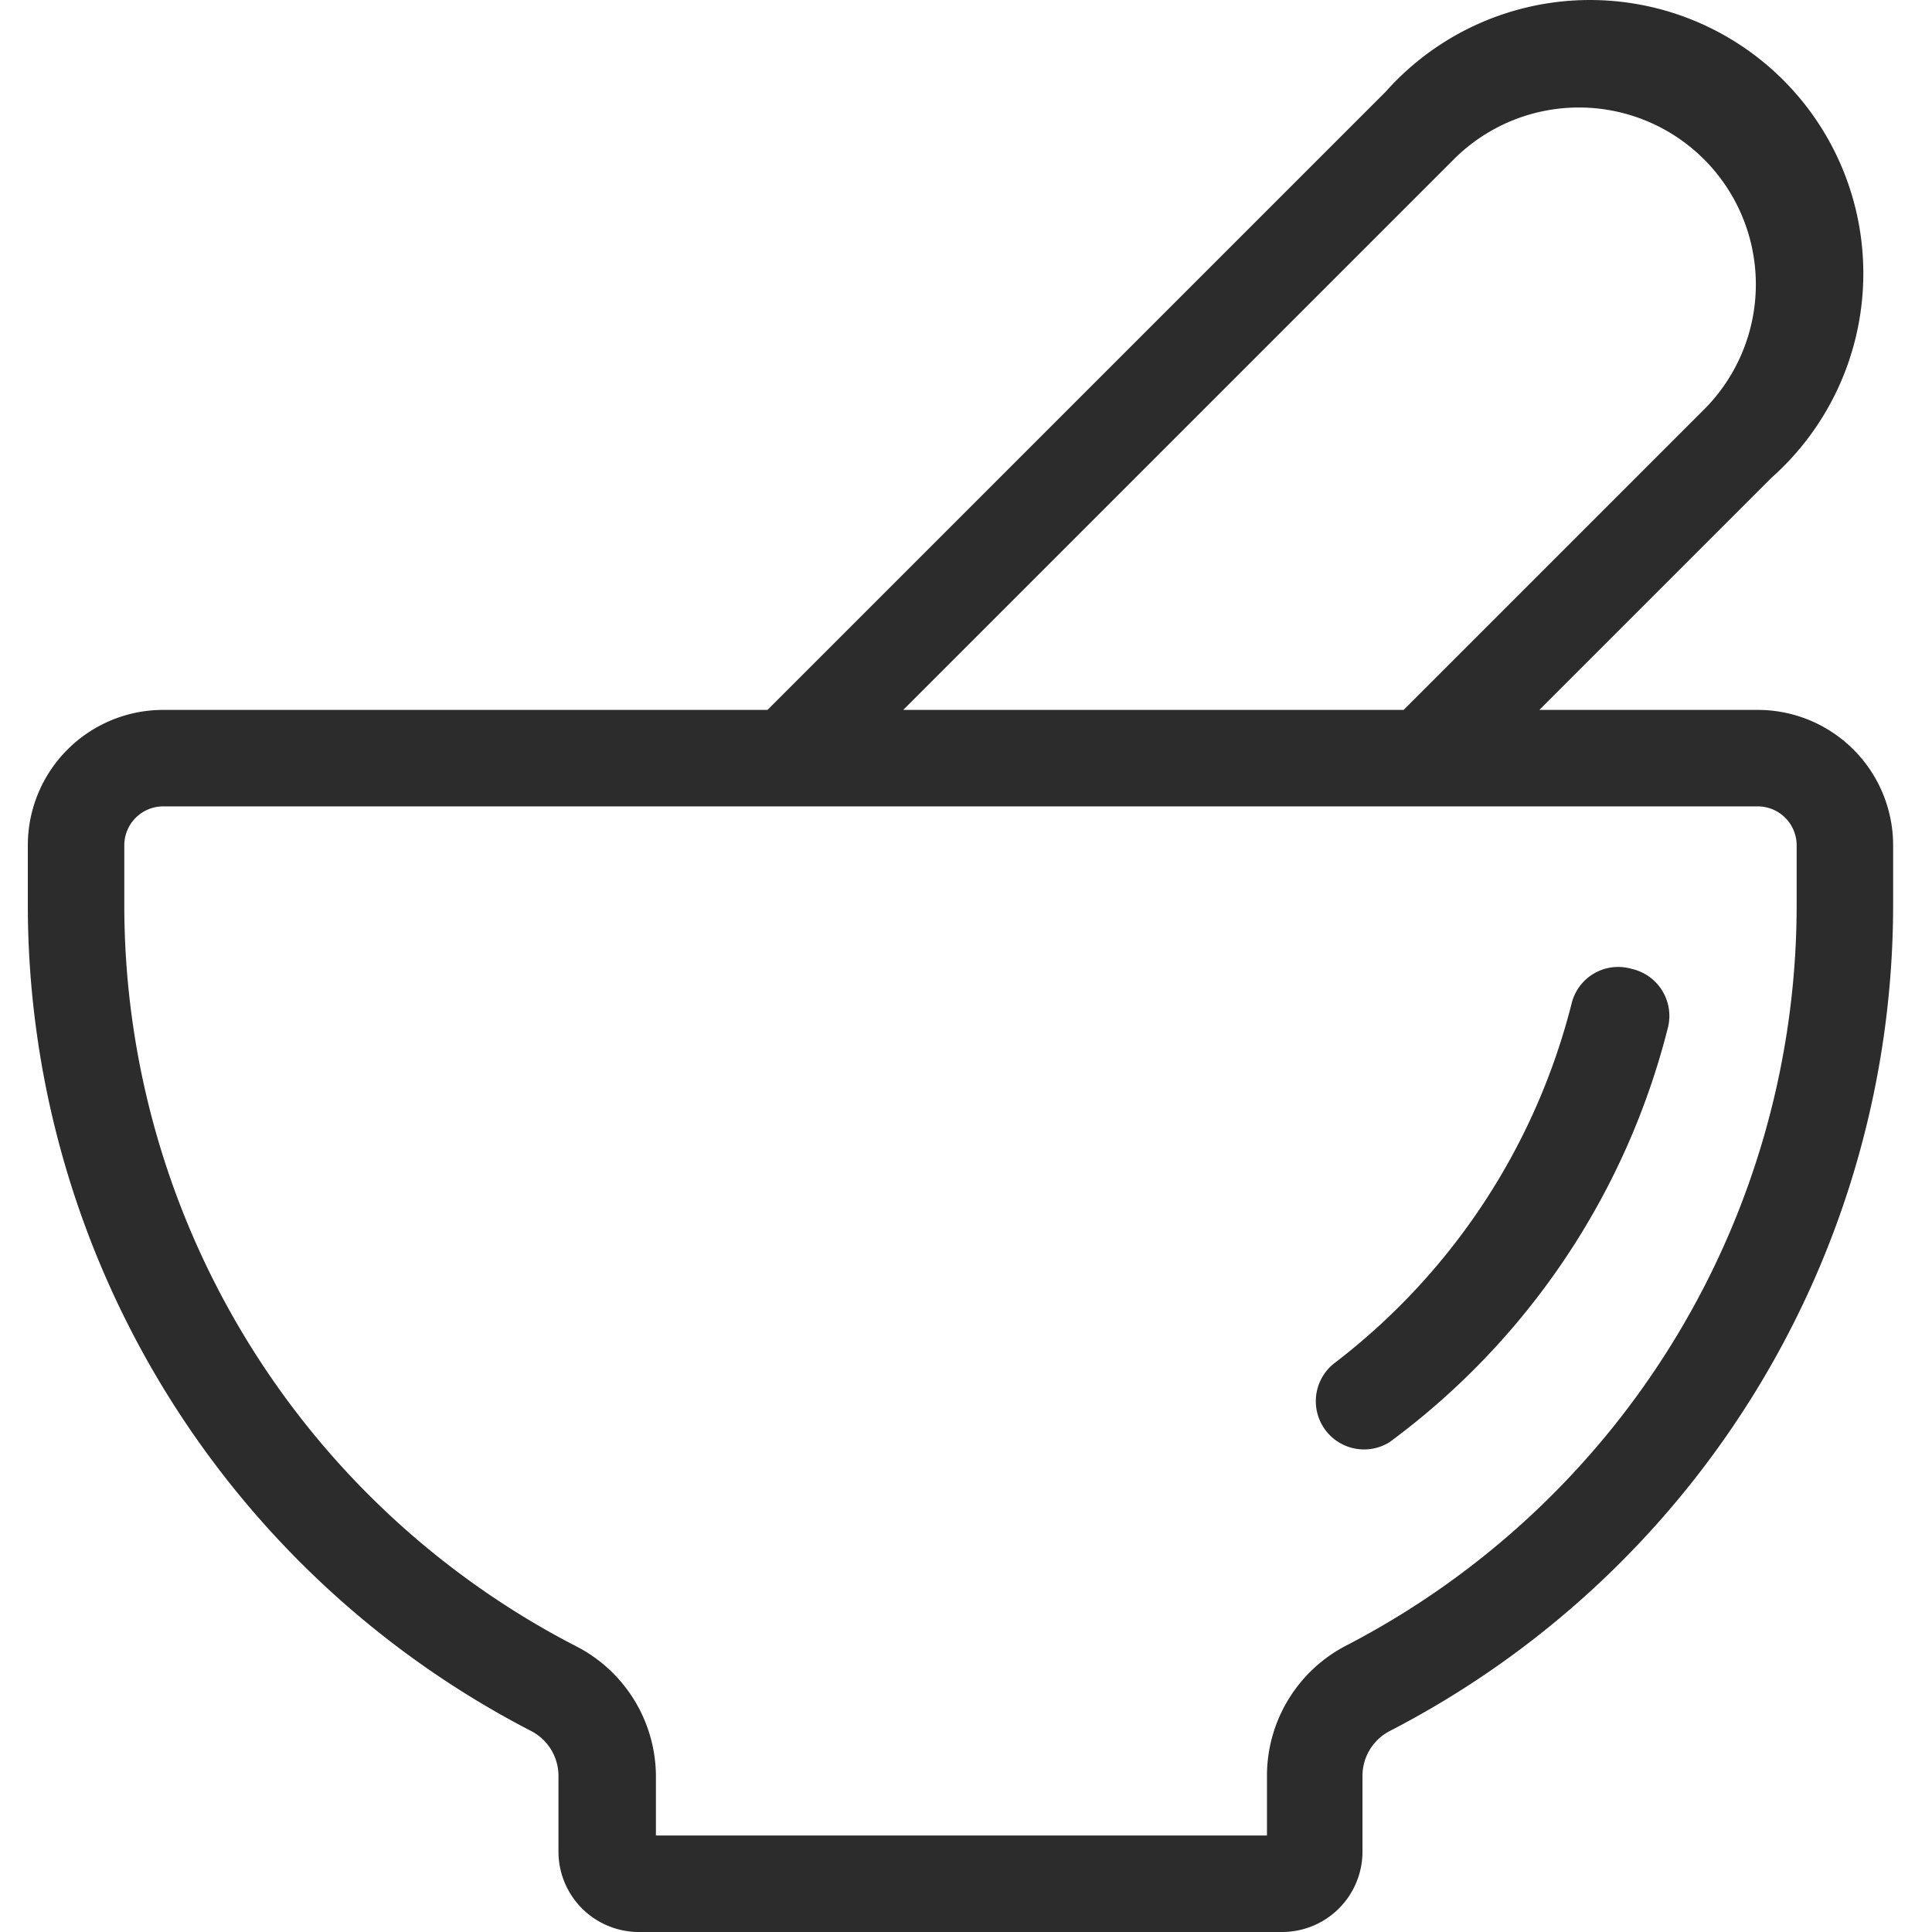
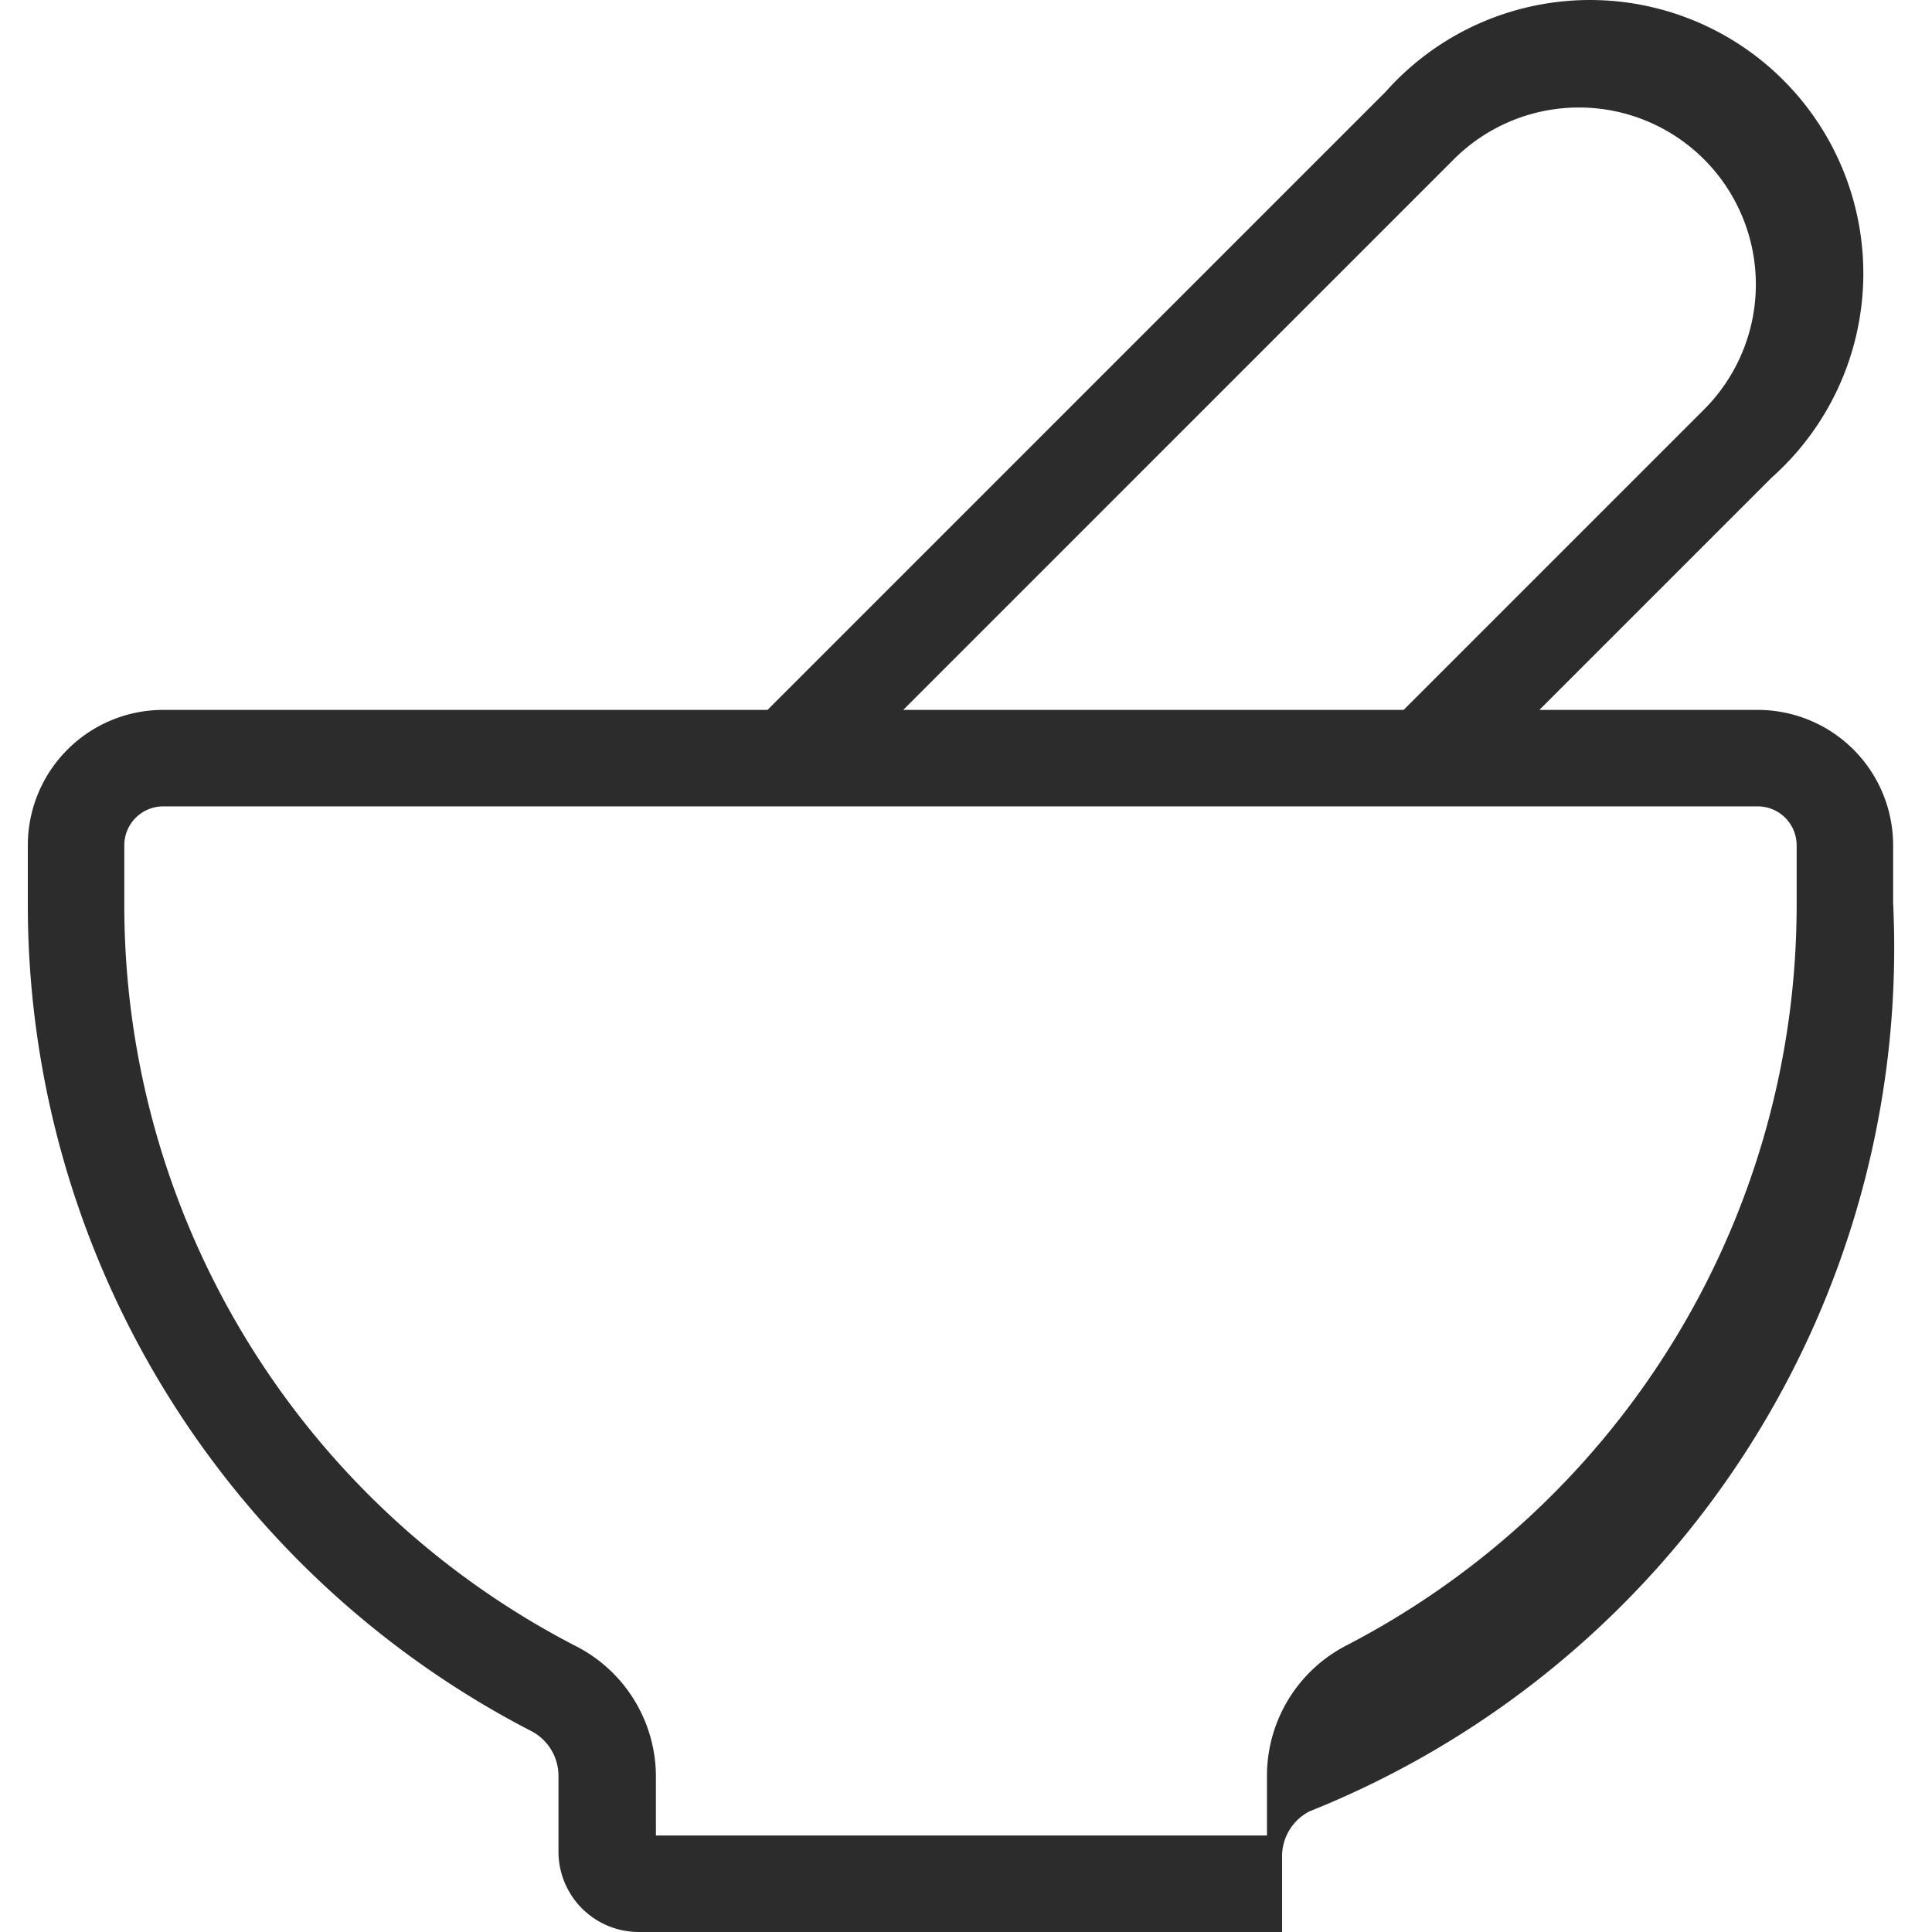
<svg xmlns="http://www.w3.org/2000/svg" t="1759853209240" class="icon" viewBox="0 0 1024 1024" version="1.1" p-id="5858" width="200" height="200">
-   <path d="M931.634 376.263H815.894l123.07-123.07a144.888 144.888 0 1 0-204.548-204.548L406.797 376.263H86.509A71.762 71.762 0 0 0 14.746 448.026v30.512a492.962 492.962 0 0 0 266.765 438.927 26.762 26.762 0 0 1 14.489 23.864v40.057a42.614 42.614 0 0 0 42.614 42.614h340.914a42.614 42.614 0 0 0 42.614-42.614v-40.057a26.762 26.762 0 0 1 14.489-23.864A492.962 492.962 0 0 0 1003.397 478.538v-30.512a71.762 71.762 0 0 0-71.762-71.762zM770.552 84.441a93.751 93.751 0 1 1 132.616 132.616l-159.207 159.207H478.73zM952.26 478.538a441.995 441.995 0 0 1-238.64 393.585 77.728 77.728 0 0 0-42.103 69.206v31.535h-323.868v-31.535A77.728 77.728 0 0 0 304.523 872.123 441.995 441.995 0 0 1 65.883 478.538v-30.512a20.625 20.625 0 0 1 20.625-20.625h845.126A20.625 20.625 0 0 1 952.26 448.026z" fill="#2c2c2c" p-id="5859" />
-   <path d="M864.645 513.481A25.398 25.398 0 0 0 832.94 532.061 347.05 347.05 0 0 1 707.995 721.95a25.569 25.569 0 0 0 28.466 42.444A392.051 392.051 0 0 0 884.077 544.505a25.569 25.569 0 0 0-19.432-31.023z" fill="#2c2c2c" p-id="5860" />
+   <path d="M931.634 376.263H815.894l123.07-123.07a144.888 144.888 0 1 0-204.548-204.548L406.797 376.263H86.509A71.762 71.762 0 0 0 14.746 448.026v30.512a492.962 492.962 0 0 0 266.765 438.927 26.762 26.762 0 0 1 14.489 23.864v40.057a42.614 42.614 0 0 0 42.614 42.614h340.914v-40.057a26.762 26.762 0 0 1 14.489-23.864A492.962 492.962 0 0 0 1003.397 478.538v-30.512a71.762 71.762 0 0 0-71.762-71.762zM770.552 84.441a93.751 93.751 0 1 1 132.616 132.616l-159.207 159.207H478.73zM952.26 478.538a441.995 441.995 0 0 1-238.64 393.585 77.728 77.728 0 0 0-42.103 69.206v31.535h-323.868v-31.535A77.728 77.728 0 0 0 304.523 872.123 441.995 441.995 0 0 1 65.883 478.538v-30.512a20.625 20.625 0 0 1 20.625-20.625h845.126A20.625 20.625 0 0 1 952.26 448.026z" fill="#2c2c2c" p-id="5859" />
</svg>